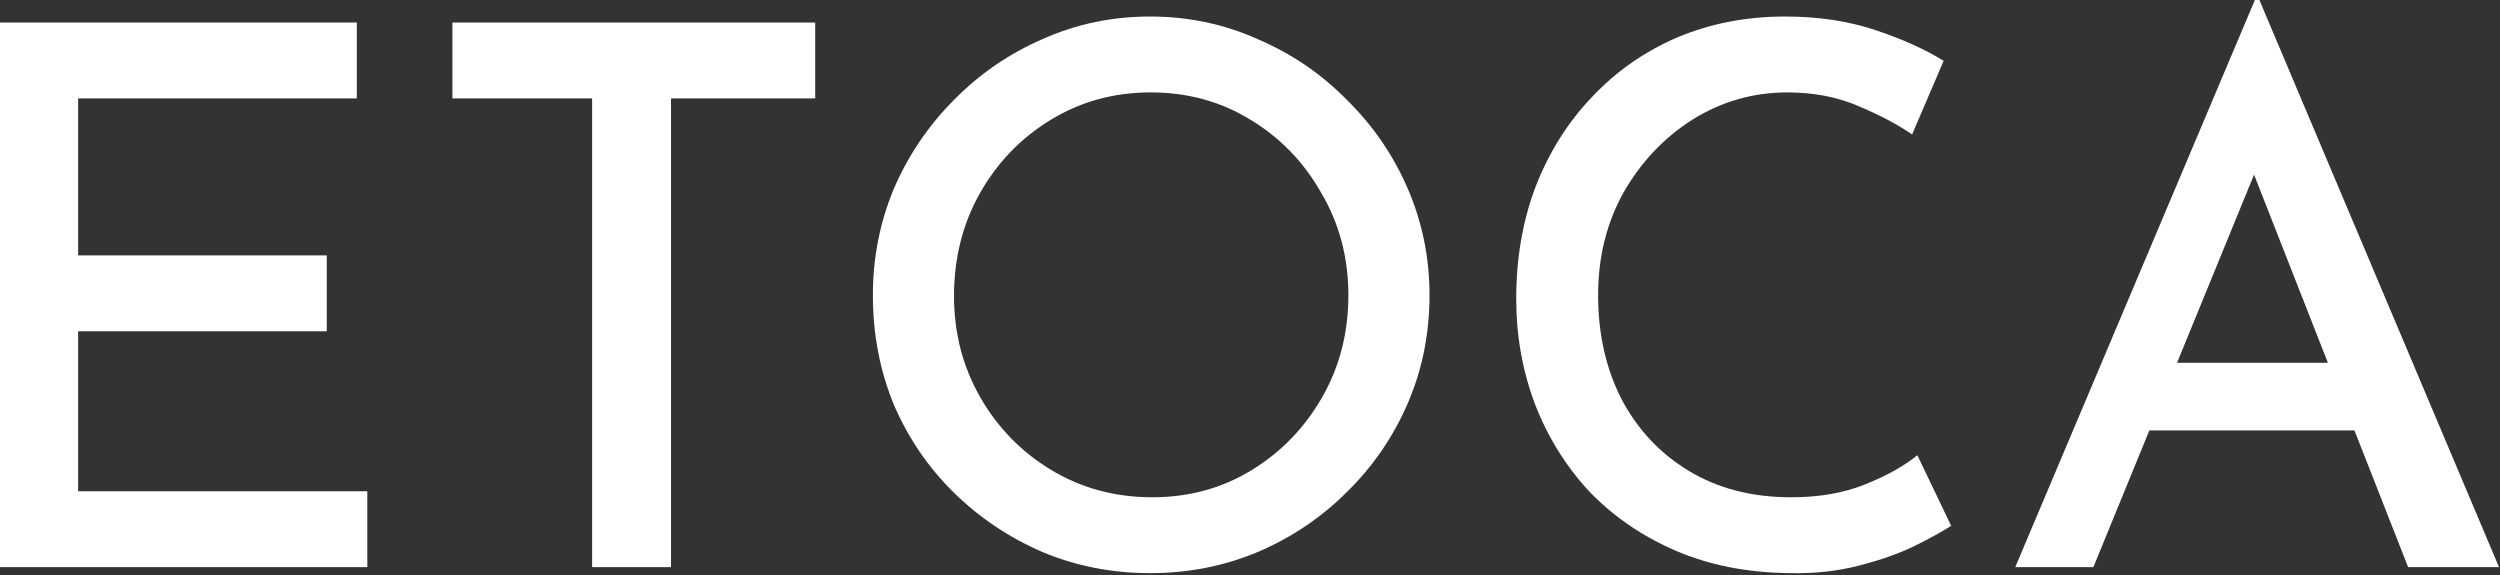
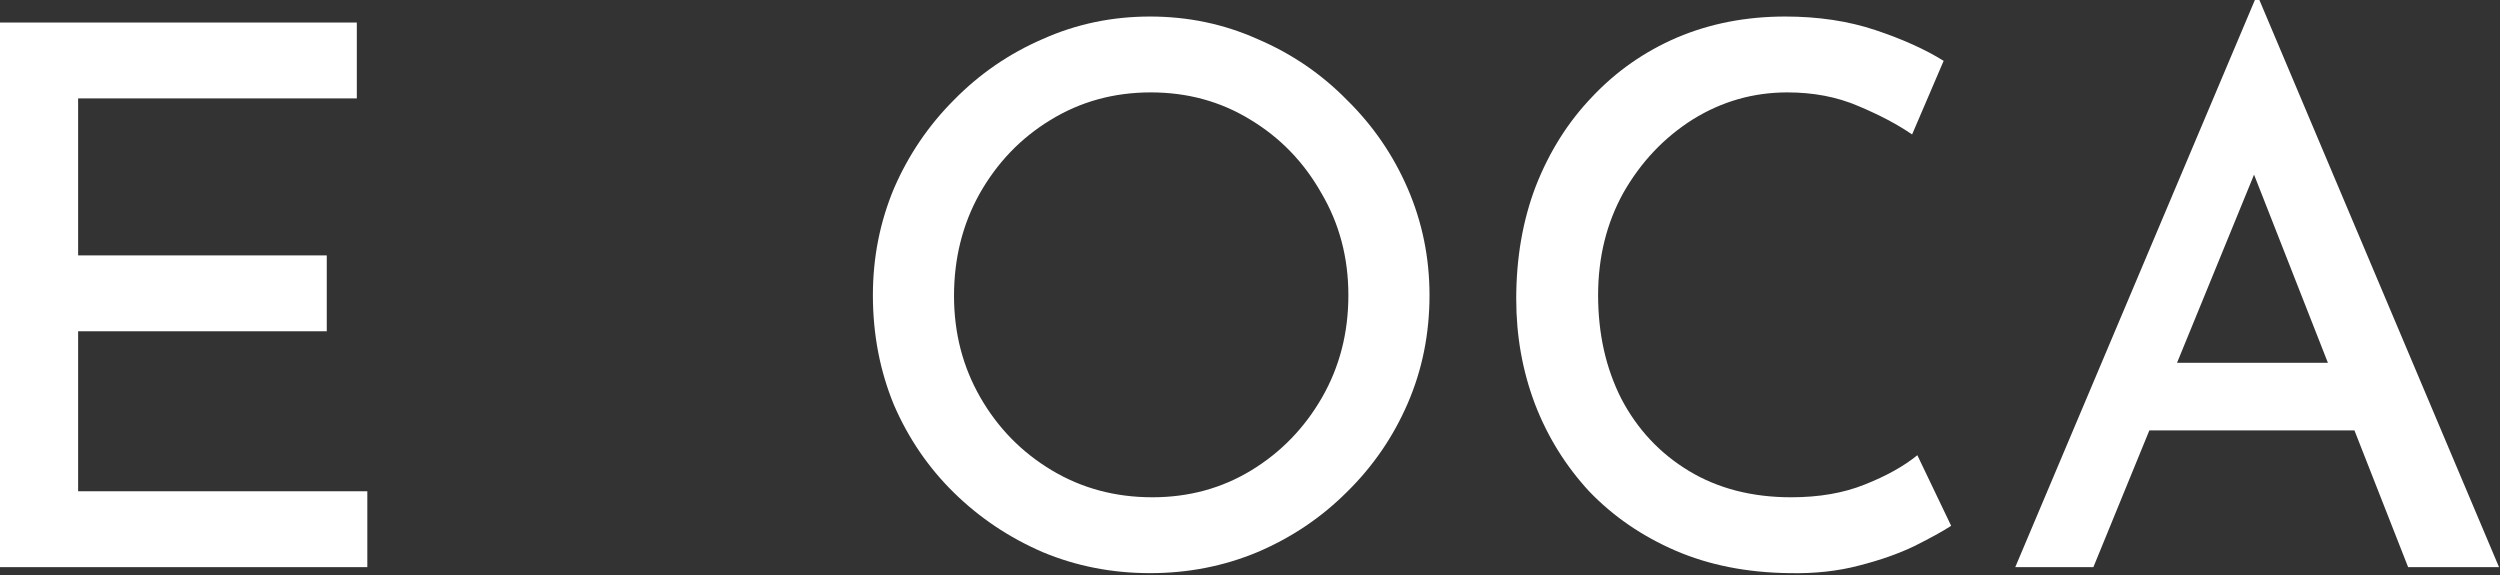
<svg xmlns="http://www.w3.org/2000/svg" width="426" height="98" viewBox="0 0 426 98" fill="none">
  <rect x="0" y="0" width="426" height="98" fill="#333333" stroke="none" />
  <path d="M343.4 96.64L384.232 0H385L425.832 96.64H410.344L380.648 20.992L390.248 14.72L356.712 96.64H343.4ZM368.104 61.824H401.384L405.992 73.344H364.136L368.104 61.824Z" fill="white" />
  <path d="M332.477 89.6C331.026 90.539 328.936 91.691 326.205 93.056C323.56 94.336 320.402 95.445 316.733 96.384C313.149 97.323 309.224 97.749 304.957 97.664C297.704 97.579 291.218 96.299 285.501 93.824C279.784 91.349 274.877 87.979 270.781 83.712C266.77 79.36 263.698 74.411 261.565 68.864C259.432 63.232 258.365 57.259 258.365 50.944C258.365 43.947 259.474 37.547 261.693 31.744C263.997 25.856 267.197 20.779 271.293 16.512C275.389 12.16 280.21 8.789 285.757 6.4C291.389 4.011 297.533 2.816 304.189 2.816C309.821 2.816 314.941 3.584 319.549 5.12C324.157 6.656 328.04 8.405 331.197 10.368L325.821 22.912C323.346 21.205 320.274 19.584 316.605 18.048C313.021 16.512 309.01 15.744 304.573 15.744C298.77 15.744 293.394 17.28 288.445 20.352C283.581 23.424 279.656 27.563 276.669 32.768C273.768 37.973 272.317 43.819 272.317 50.304C272.317 56.875 273.64 62.763 276.285 67.968C279.016 73.173 282.856 77.269 287.805 80.256C292.754 83.243 298.557 84.736 305.213 84.736C309.992 84.736 314.173 84.011 317.757 82.56C321.426 81.109 324.413 79.445 326.717 77.568L332.477 89.6Z" fill="white" />
  <path d="M148.74 50.304C148.74 43.904 149.935 37.845 152.324 32.128C154.799 26.411 158.212 21.376 162.564 17.024C166.916 12.587 171.951 9.131 177.668 6.656C183.385 4.096 189.487 2.816 195.972 2.816C202.457 2.816 208.559 4.096 214.276 6.656C220.079 9.131 225.156 12.587 229.508 17.024C233.945 21.376 237.401 26.411 239.876 32.128C242.351 37.845 243.588 43.904 243.588 50.304C243.588 56.875 242.351 63.019 239.876 68.736C237.401 74.453 233.945 79.488 229.508 83.84C225.156 88.192 220.079 91.605 214.276 94.08C208.559 96.469 202.457 97.664 195.972 97.664C189.487 97.664 183.385 96.469 177.668 94.08C171.951 91.605 166.916 88.235 162.564 83.968C158.212 79.701 154.799 74.709 152.324 68.992C149.935 63.189 148.74 56.96 148.74 50.304ZM162.564 50.432C162.564 56.747 164.057 62.507 167.044 67.712C170.031 72.917 174.084 77.056 179.204 80.128C184.324 83.2 190.041 84.736 196.356 84.736C202.585 84.736 208.217 83.2 213.252 80.128C218.287 77.056 222.297 72.917 225.284 67.712C228.271 62.507 229.764 56.704 229.764 50.304C229.764 43.904 228.228 38.101 225.156 32.896C222.169 27.605 218.116 23.424 212.996 20.352C207.961 17.28 202.329 15.744 196.1 15.744C189.785 15.744 184.068 17.323 178.948 20.48C173.913 23.552 169.903 27.733 166.916 33.024C164.015 38.229 162.564 44.032 162.564 50.432Z" fill="white" />
-   <path d="M77.091 3.84H138.915V16.768H114.339V96.64H100.899V16.768H77.091V3.84Z" fill="white" />
  <path d="M0 3.84H60.8V16.768H13.312V43.52H55.68V56.448H13.312V83.712H62.592V96.64H0V3.84Z" fill="white" />
</svg>